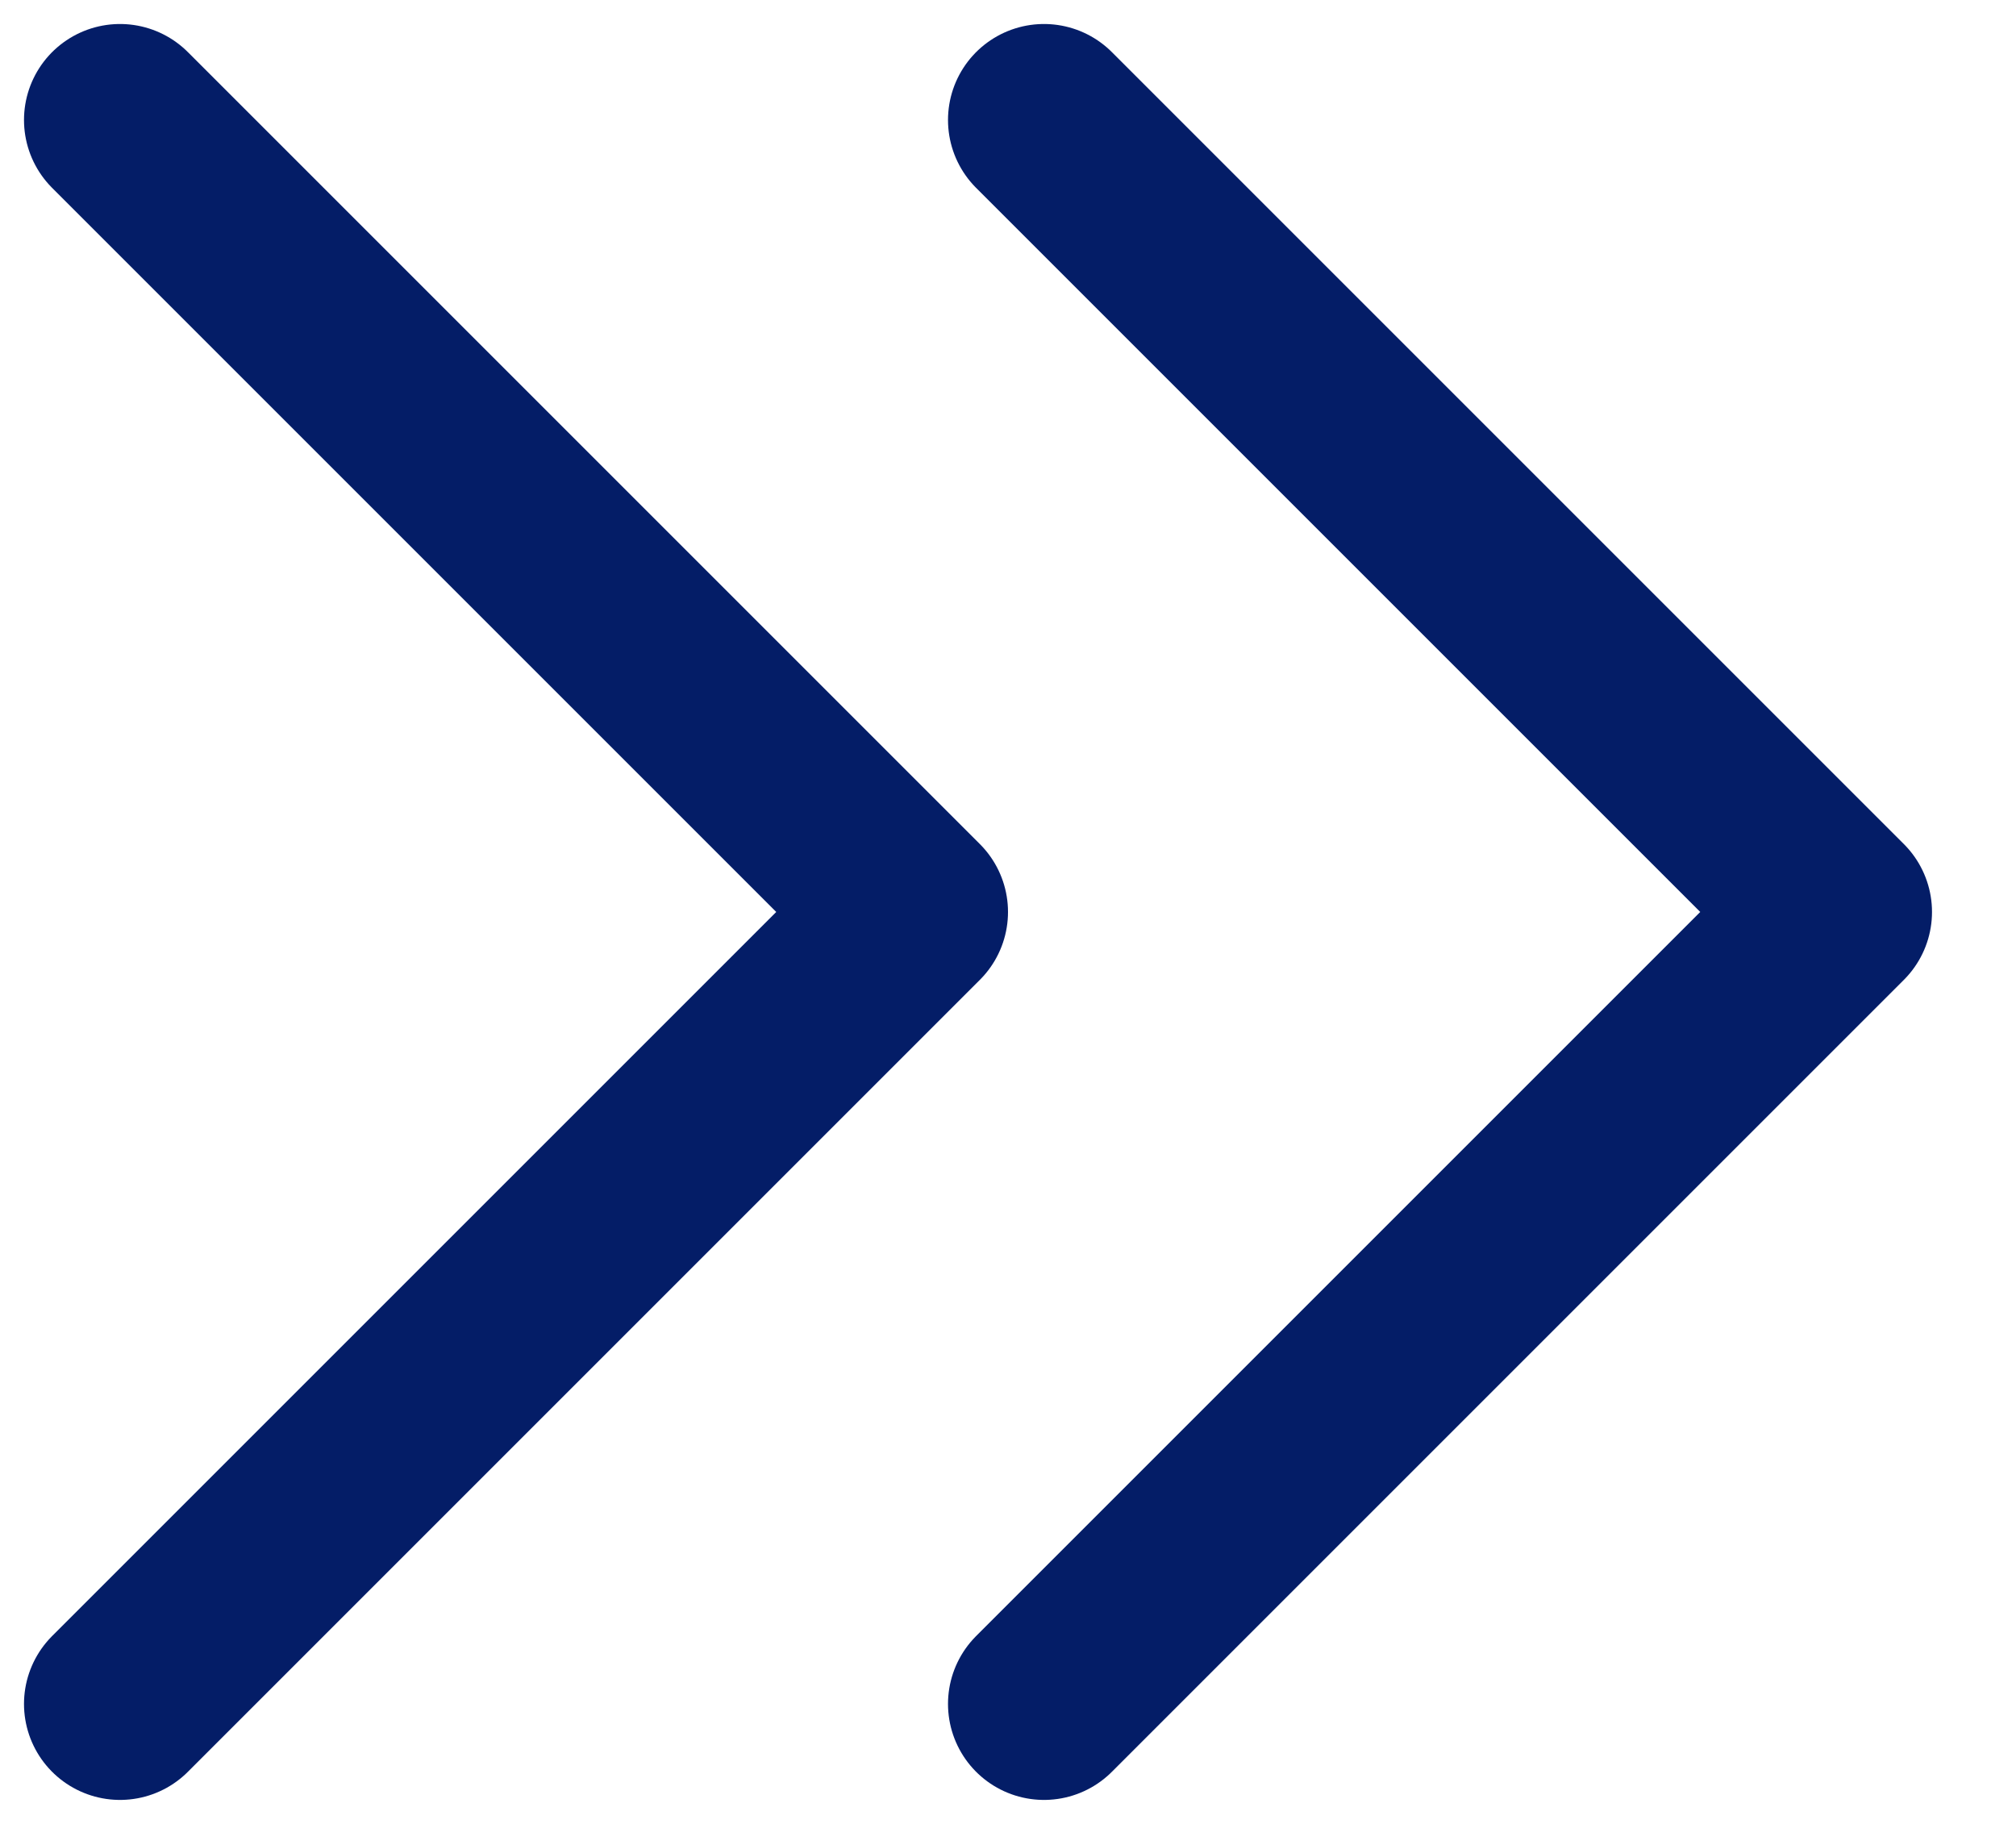
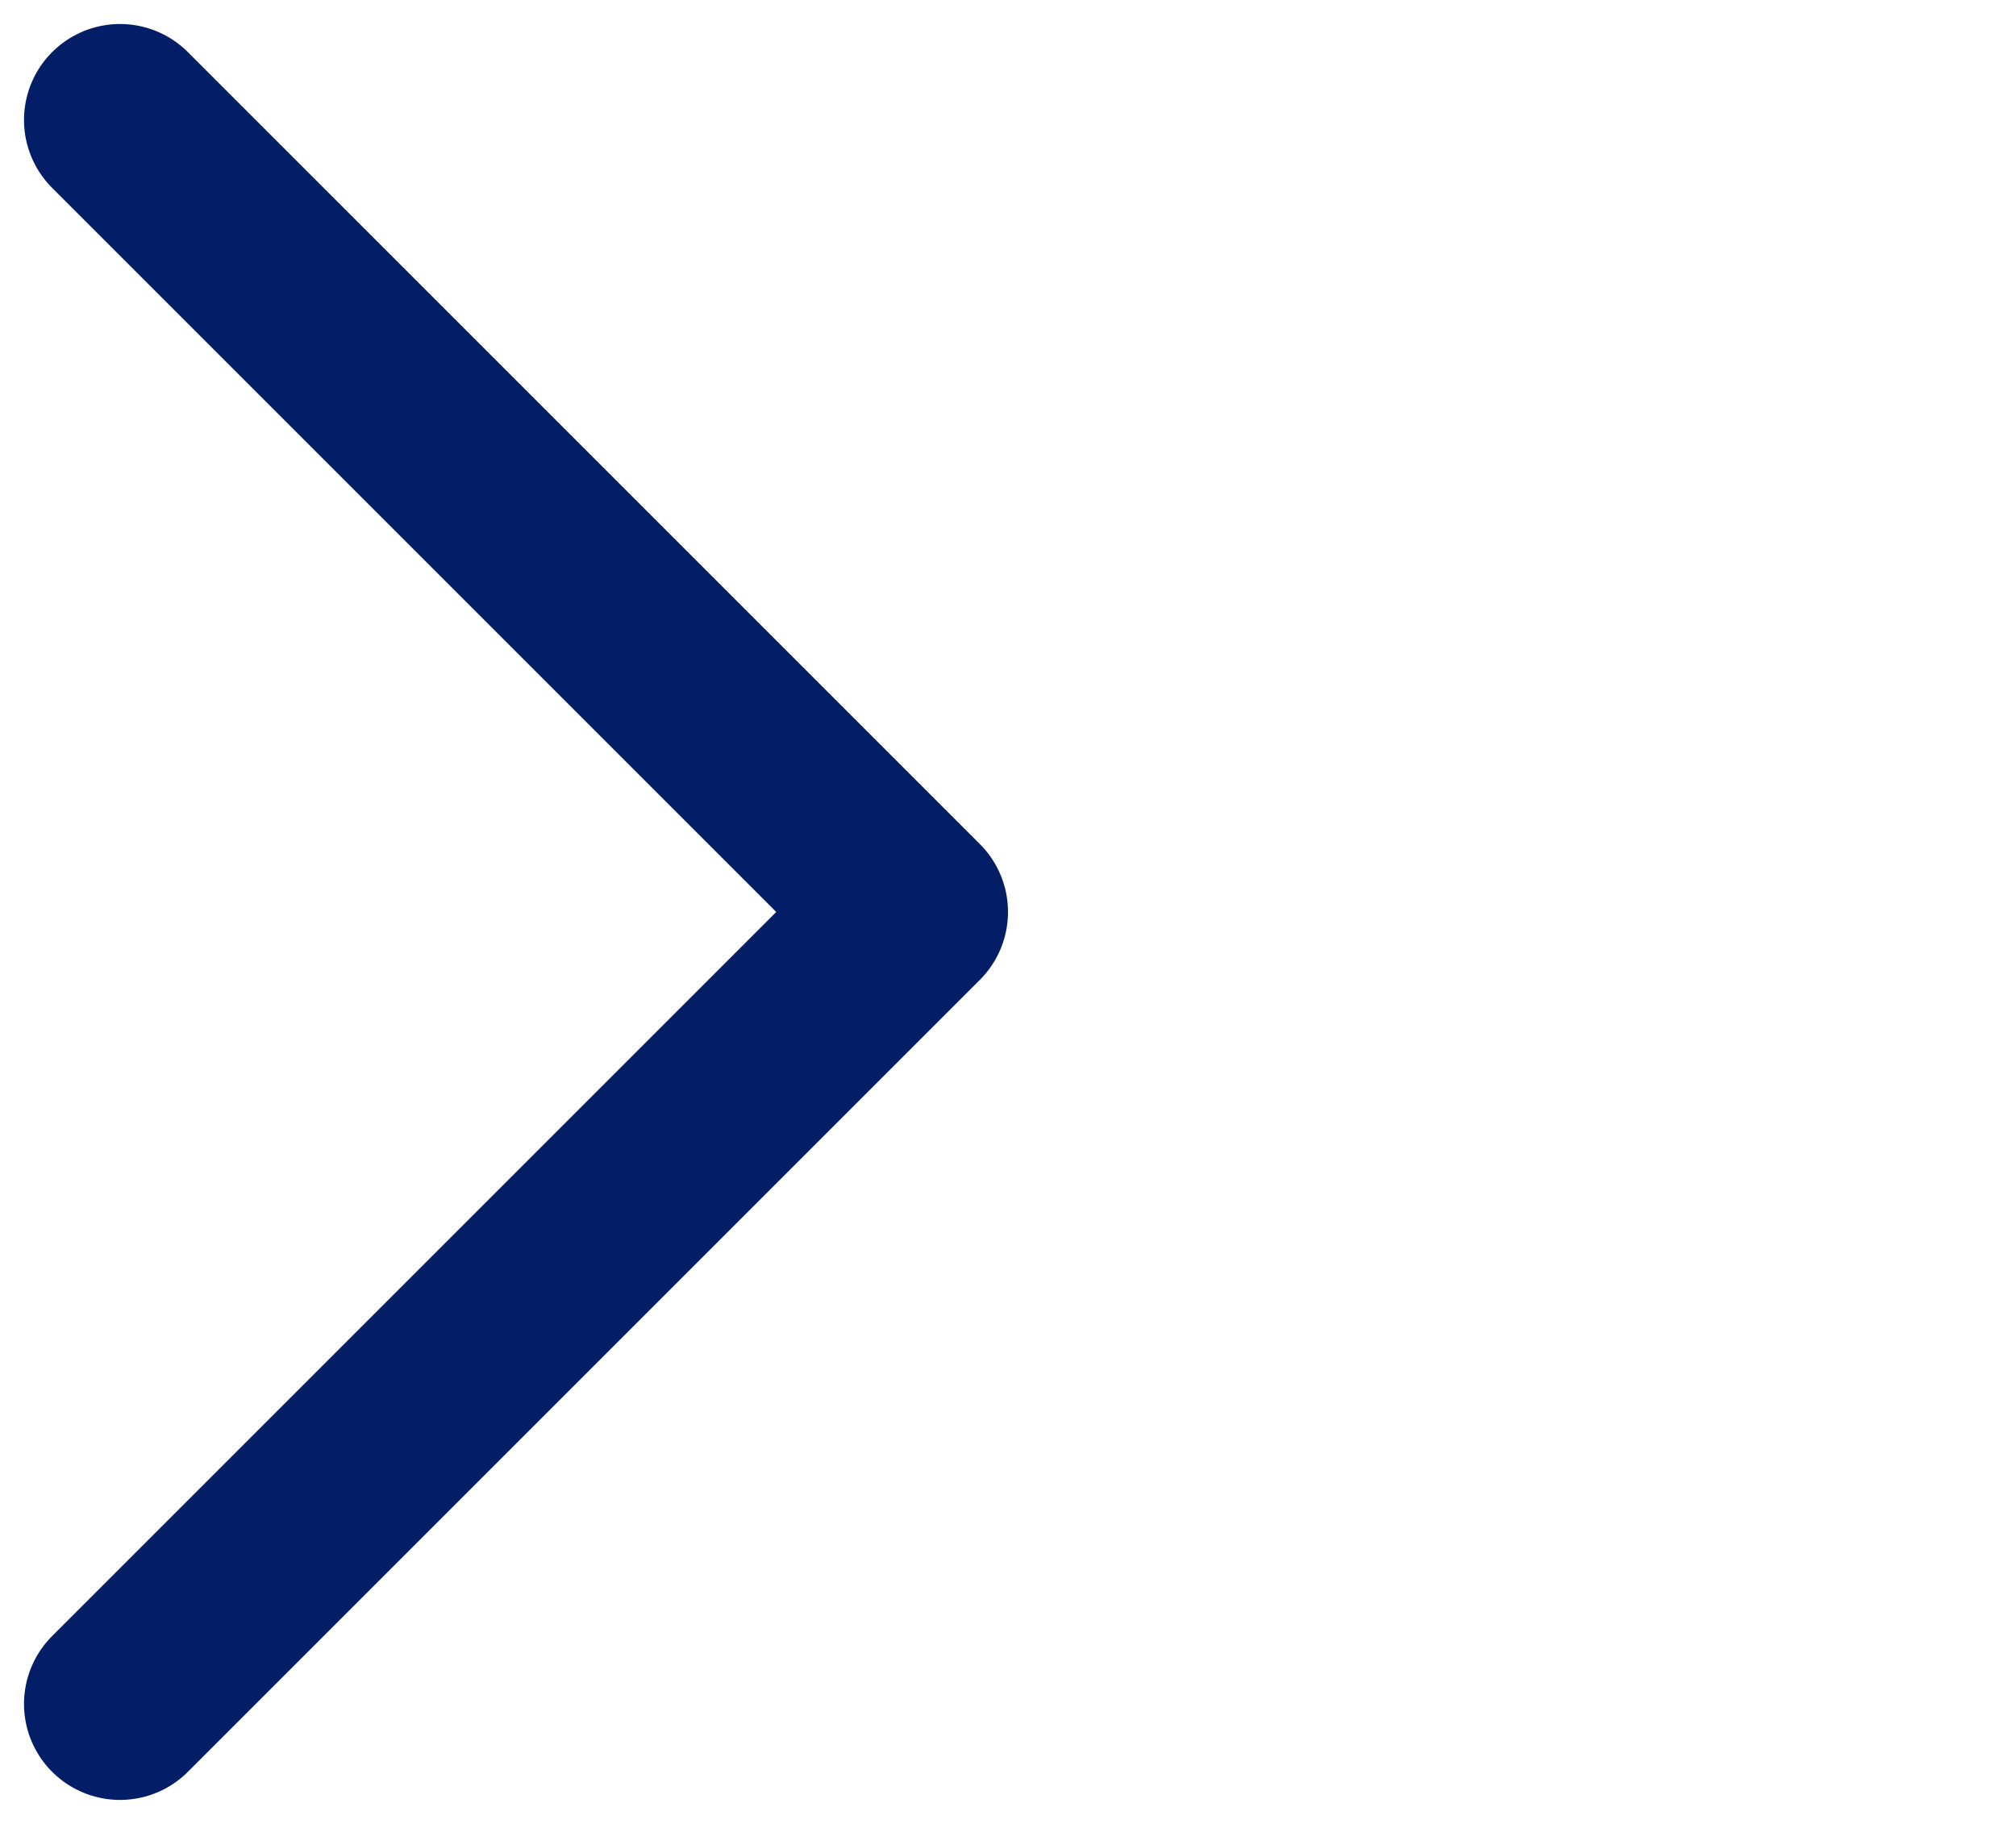
<svg xmlns="http://www.w3.org/2000/svg" width="21" height="19" viewBox="0 0 21 19" fill="none">
-   <path d="M10.875 17.75L19.125 9.5L10.875 1.25" stroke="#041D67" stroke-width="2" stroke-linecap="round" stroke-linejoin="round" />
  <path d="M1.25 17.75L9.5 9.5L1.25 1.25" stroke="#041D67" stroke-width="2" stroke-linecap="round" stroke-linejoin="round" />
</svg>